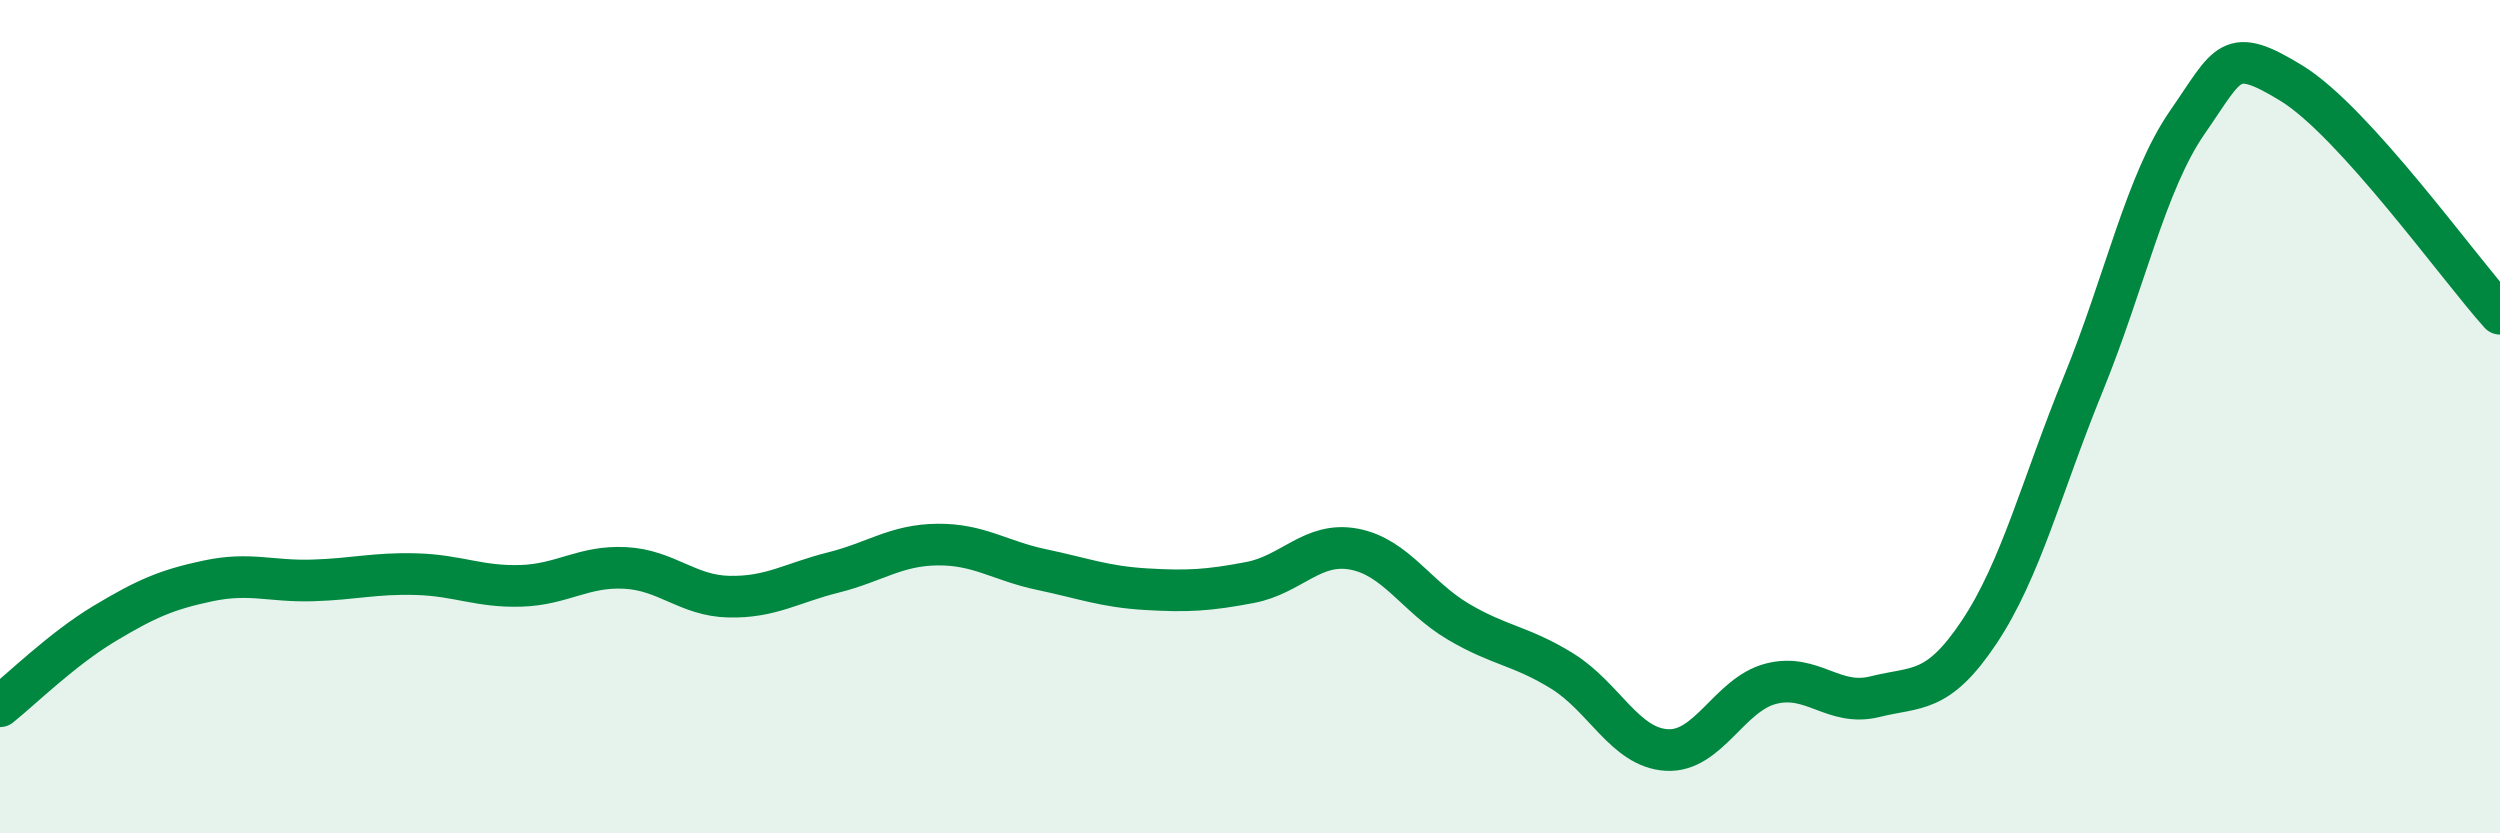
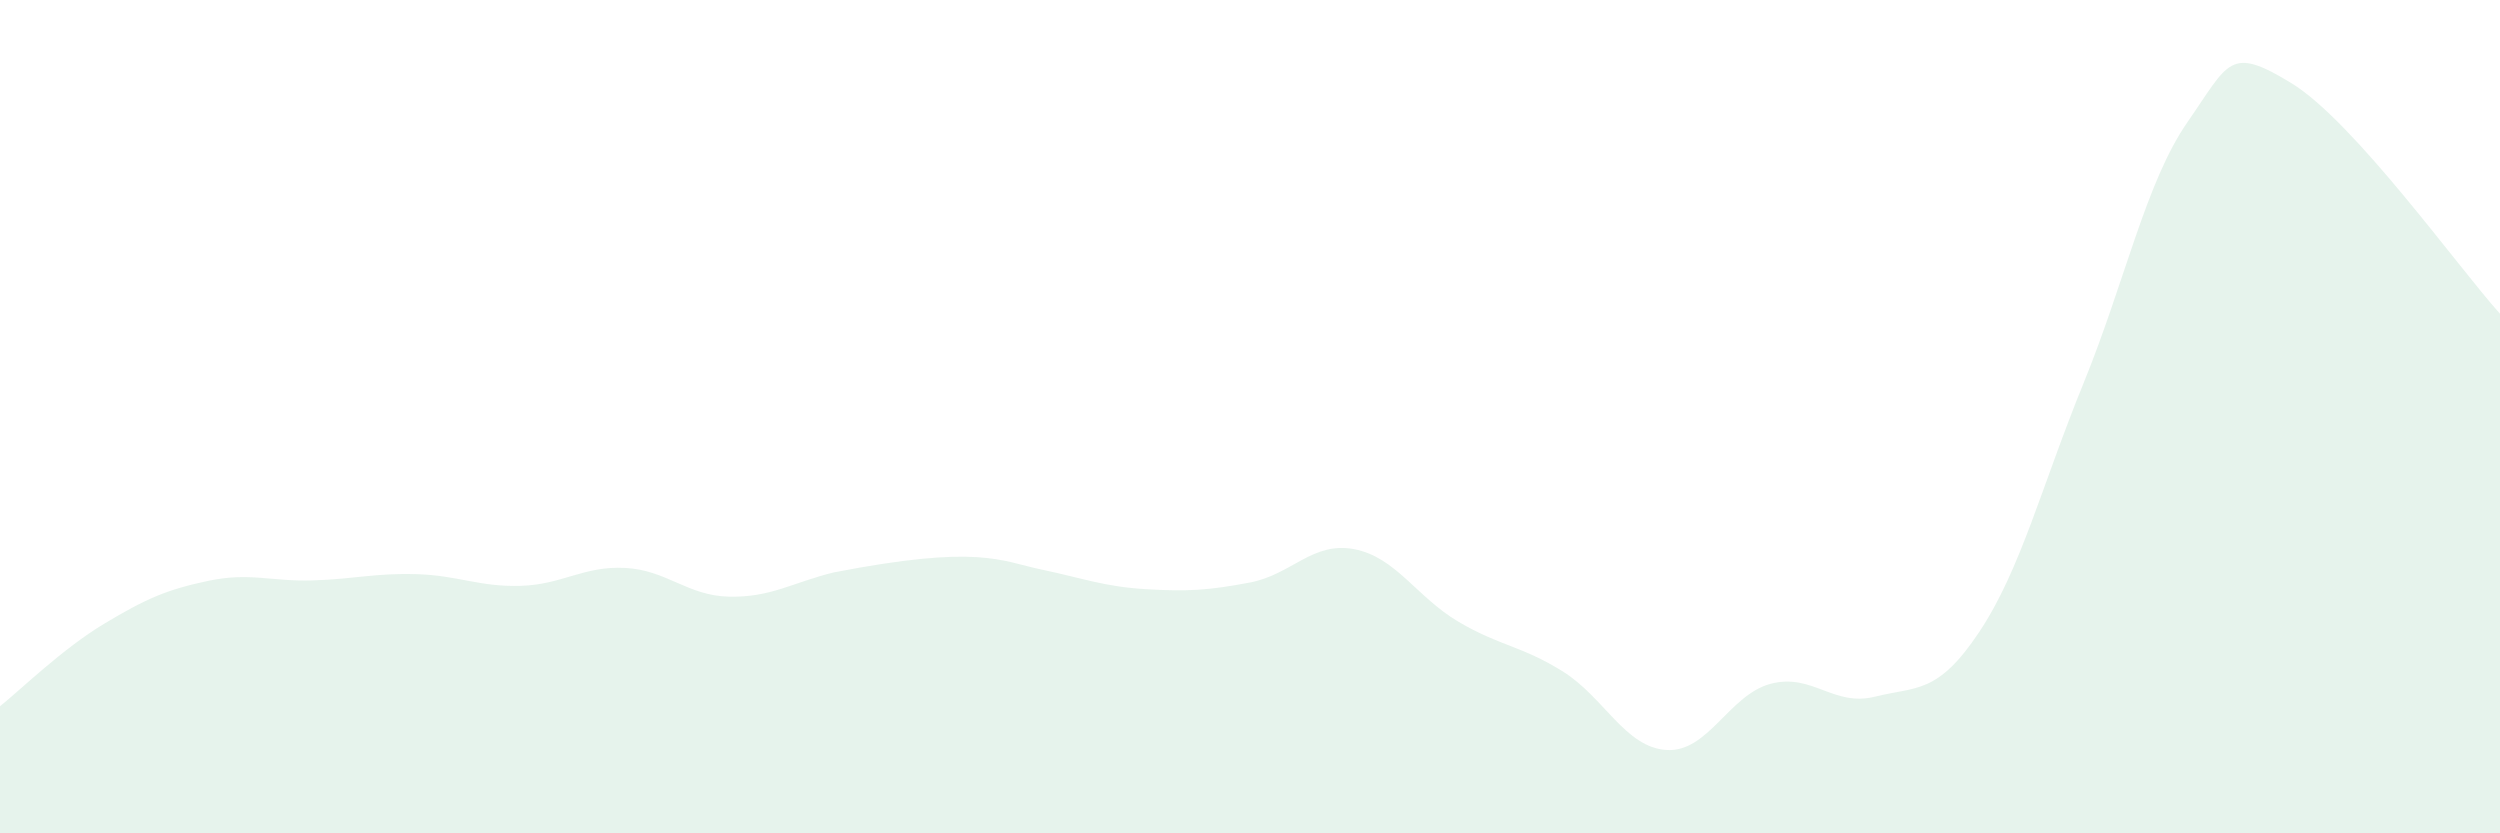
<svg xmlns="http://www.w3.org/2000/svg" width="60" height="20" viewBox="0 0 60 20">
-   <path d="M 0,16.95 C 0.5,16.55 1.5,15.57 2.5,14.97 C 3.5,14.37 4,14.15 5,13.94 C 6,13.73 6.5,13.96 7.5,13.93 C 8.5,13.9 9,13.75 10,13.78 C 11,13.81 11.5,14.09 12.5,14.06 C 13.5,14.03 14,13.58 15,13.63 C 16,13.68 16.5,14.3 17.5,14.32 C 18.5,14.34 19,13.99 20,13.74 C 21,13.49 21.5,13.08 22.5,13.07 C 23.5,13.06 24,13.46 25,13.67 C 26,13.88 26.5,14.08 27.5,14.14 C 28.5,14.2 29,14.17 30,13.98 C 31,13.79 31.5,12.99 32.5,13.18 C 33.5,13.37 34,14.33 35,14.92 C 36,15.51 36.5,15.49 37.5,16.11 C 38.5,16.73 39,17.94 40,18 C 41,18.06 41.5,16.67 42.5,16.41 C 43.5,16.15 44,16.97 45,16.72 C 46,16.47 46.5,16.67 47.5,15.17 C 48.5,13.67 49,11.66 50,9.21 C 51,6.76 51.5,4.37 52.5,2.93 C 53.5,1.49 53.5,1.08 55,2 C 56.5,2.92 59,6.42 60,7.53L60 20L0 20Z" fill="#008740" opacity="0.1" stroke-linecap="round" stroke-linejoin="round" />
-   <path d="M 0,16.95 C 0.5,16.55 1.5,15.57 2.5,14.97 C 3.5,14.37 4,14.15 5,13.94 C 6,13.73 6.5,13.96 7.5,13.93 C 8.5,13.9 9,13.75 10,13.78 C 11,13.81 11.5,14.09 12.5,14.06 C 13.5,14.03 14,13.58 15,13.63 C 16,13.68 16.5,14.3 17.5,14.32 C 18.5,14.34 19,13.99 20,13.74 C 21,13.49 21.5,13.08 22.5,13.07 C 23.5,13.06 24,13.46 25,13.67 C 26,13.88 26.5,14.08 27.5,14.14 C 28.5,14.2 29,14.17 30,13.98 C 31,13.79 31.5,12.99 32.5,13.18 C 33.5,13.37 34,14.33 35,14.92 C 36,15.51 36.5,15.49 37.5,16.11 C 38.5,16.73 39,17.94 40,18 C 41,18.06 41.5,16.67 42.5,16.41 C 43.5,16.15 44,16.97 45,16.72 C 46,16.47 46.5,16.67 47.5,15.17 C 48.5,13.67 49,11.66 50,9.21 C 51,6.76 51.5,4.37 52.5,2.93 C 53.5,1.49 53.5,1.08 55,2 C 56.5,2.92 59,6.42 60,7.53" stroke="#008740" stroke-width="1" fill="none" stroke-linecap="round" stroke-linejoin="round" />
+   <path d="M 0,16.95 C 0.5,16.55 1.5,15.57 2.5,14.97 C 3.5,14.37 4,14.15 5,13.94 C 6,13.73 6.5,13.96 7.5,13.93 C 8.5,13.9 9,13.75 10,13.78 C 11,13.81 11.5,14.09 12.5,14.06 C 13.5,14.03 14,13.58 15,13.63 C 16,13.68 16.5,14.3 17.5,14.32 C 18.5,14.34 19,13.99 20,13.74 C 23.5,13.06 24,13.46 25,13.67 C 26,13.88 26.5,14.08 27.5,14.14 C 28.5,14.2 29,14.17 30,13.98 C 31,13.79 31.5,12.99 32.5,13.18 C 33.5,13.37 34,14.33 35,14.92 C 36,15.51 36.5,15.49 37.5,16.11 C 38.5,16.73 39,17.94 40,18 C 41,18.06 41.5,16.67 42.5,16.41 C 43.5,16.15 44,16.97 45,16.72 C 46,16.47 46.5,16.67 47.5,15.17 C 48.5,13.67 49,11.66 50,9.21 C 51,6.76 51.5,4.37 52.5,2.93 C 53.5,1.49 53.5,1.08 55,2 C 56.5,2.92 59,6.42 60,7.53L60 20L0 20Z" fill="#008740" opacity="0.1" stroke-linecap="round" stroke-linejoin="round" />
</svg>